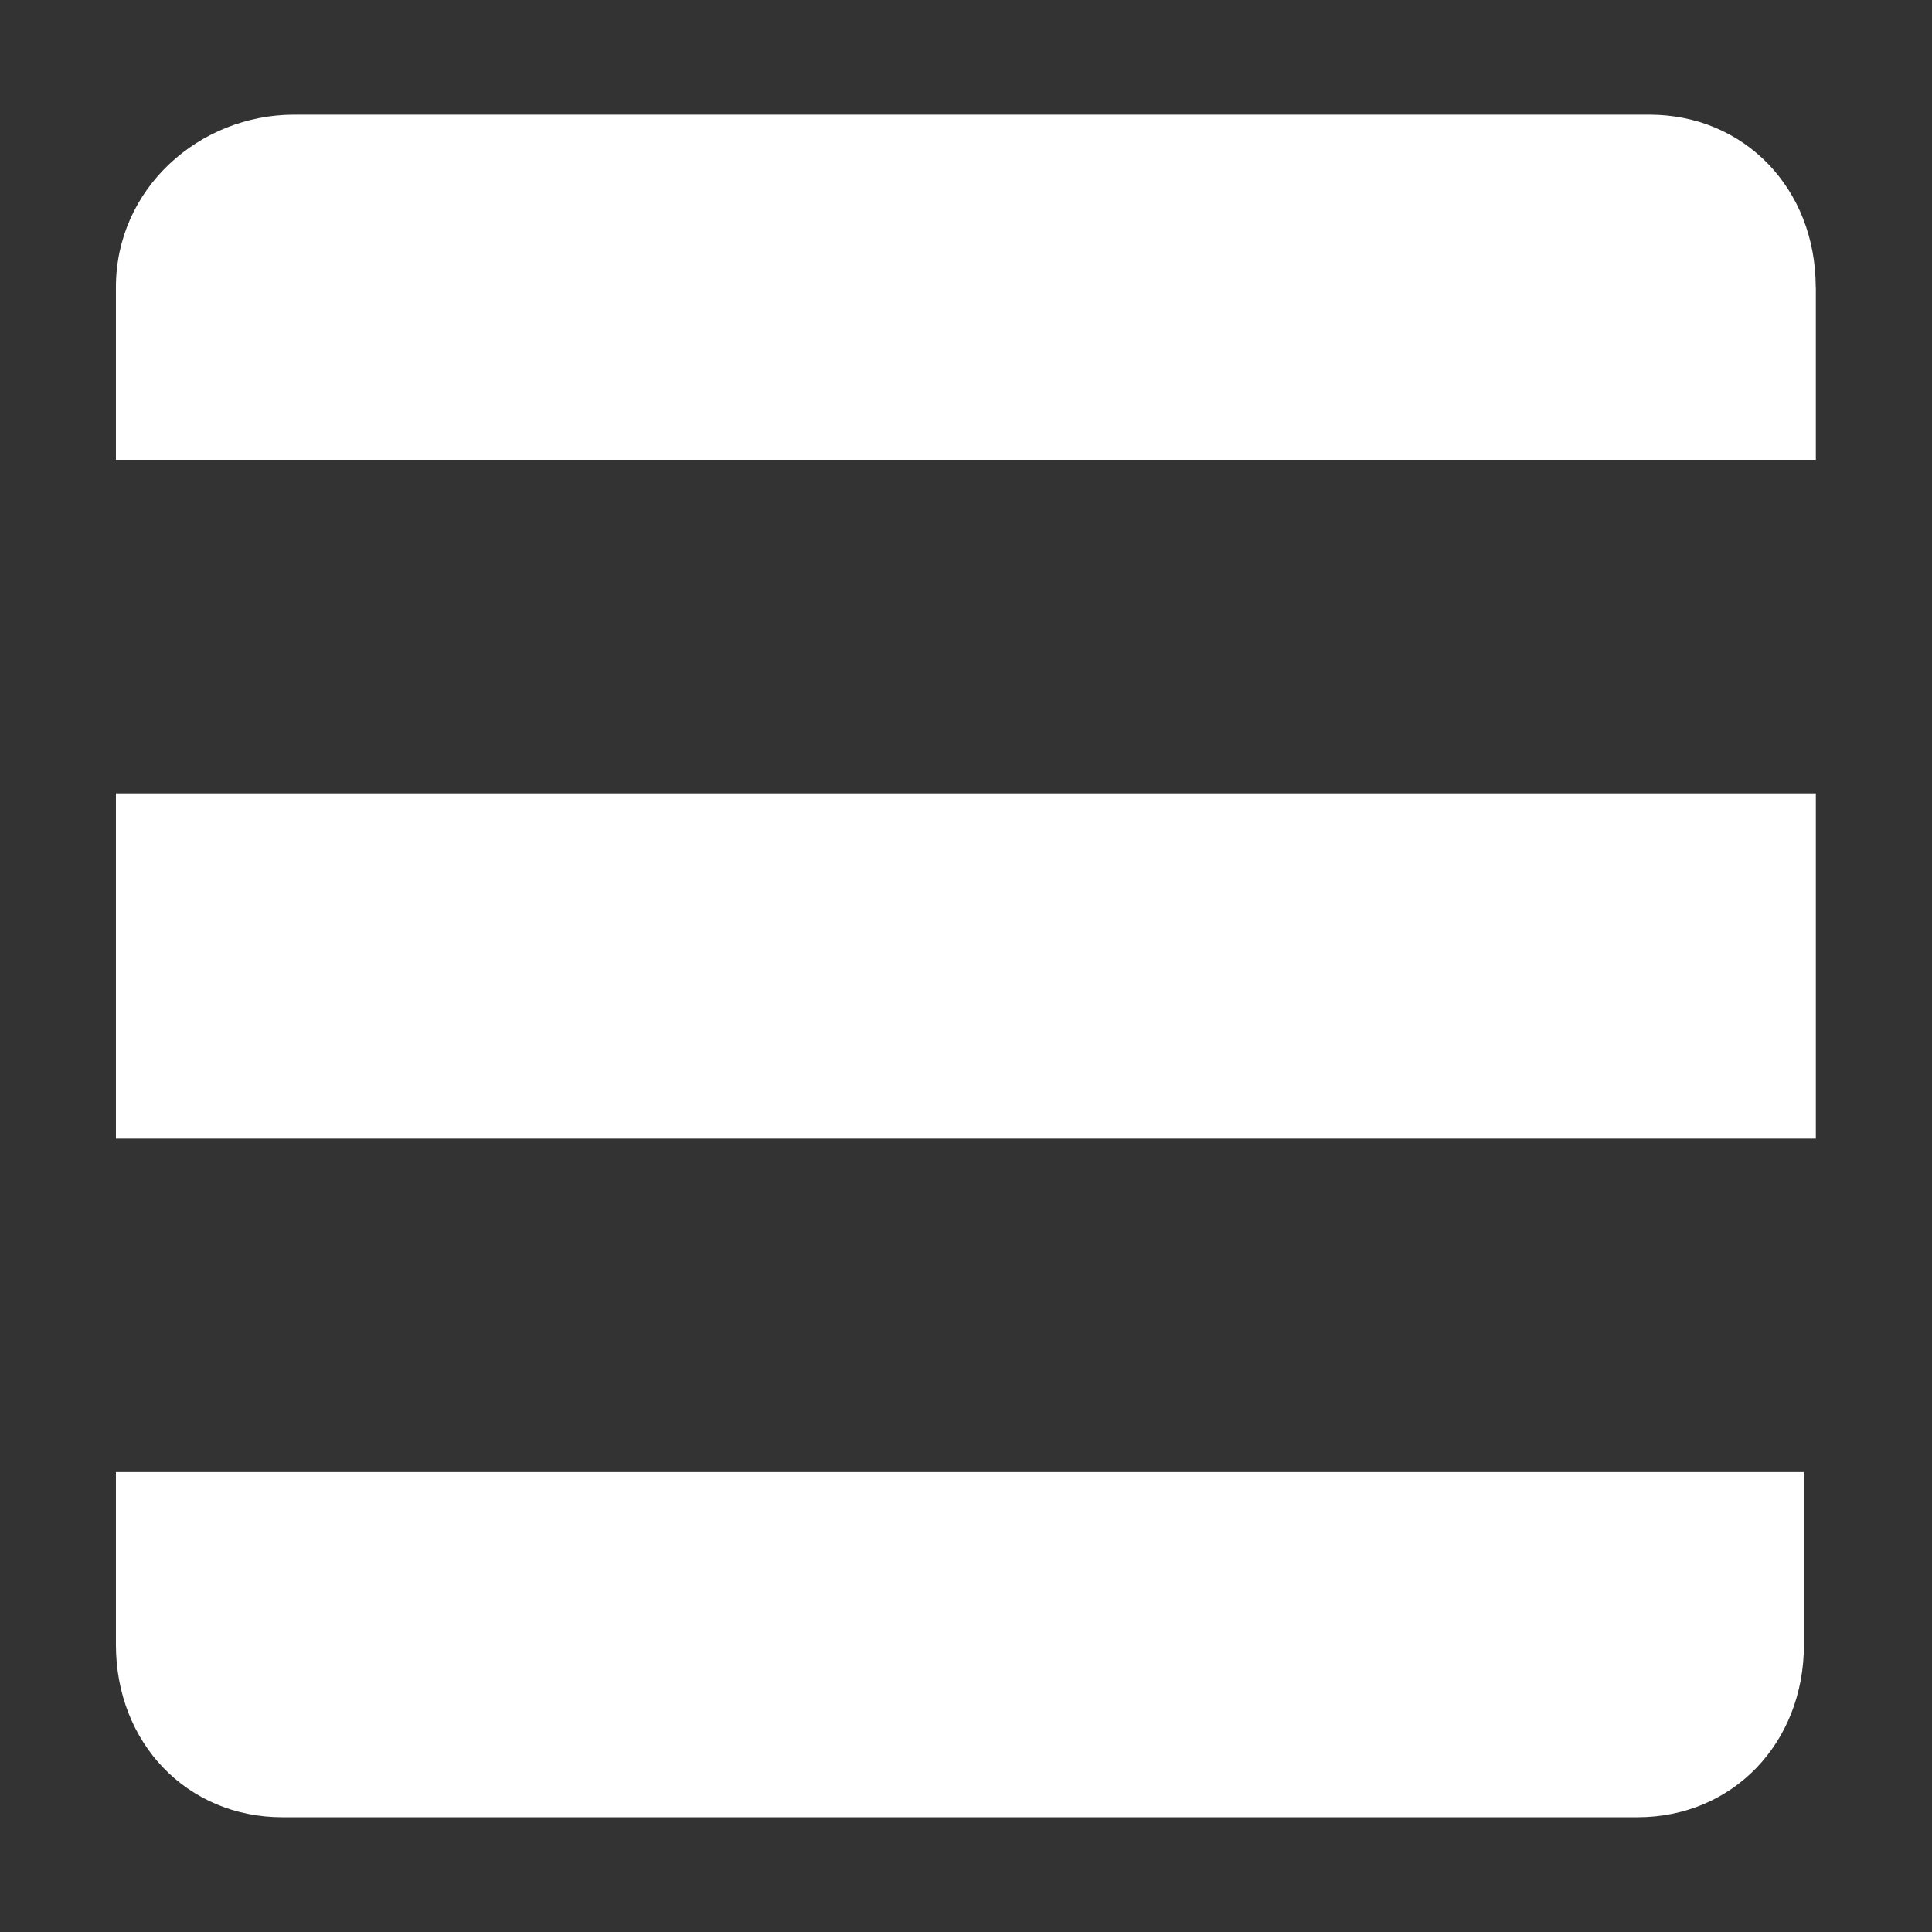
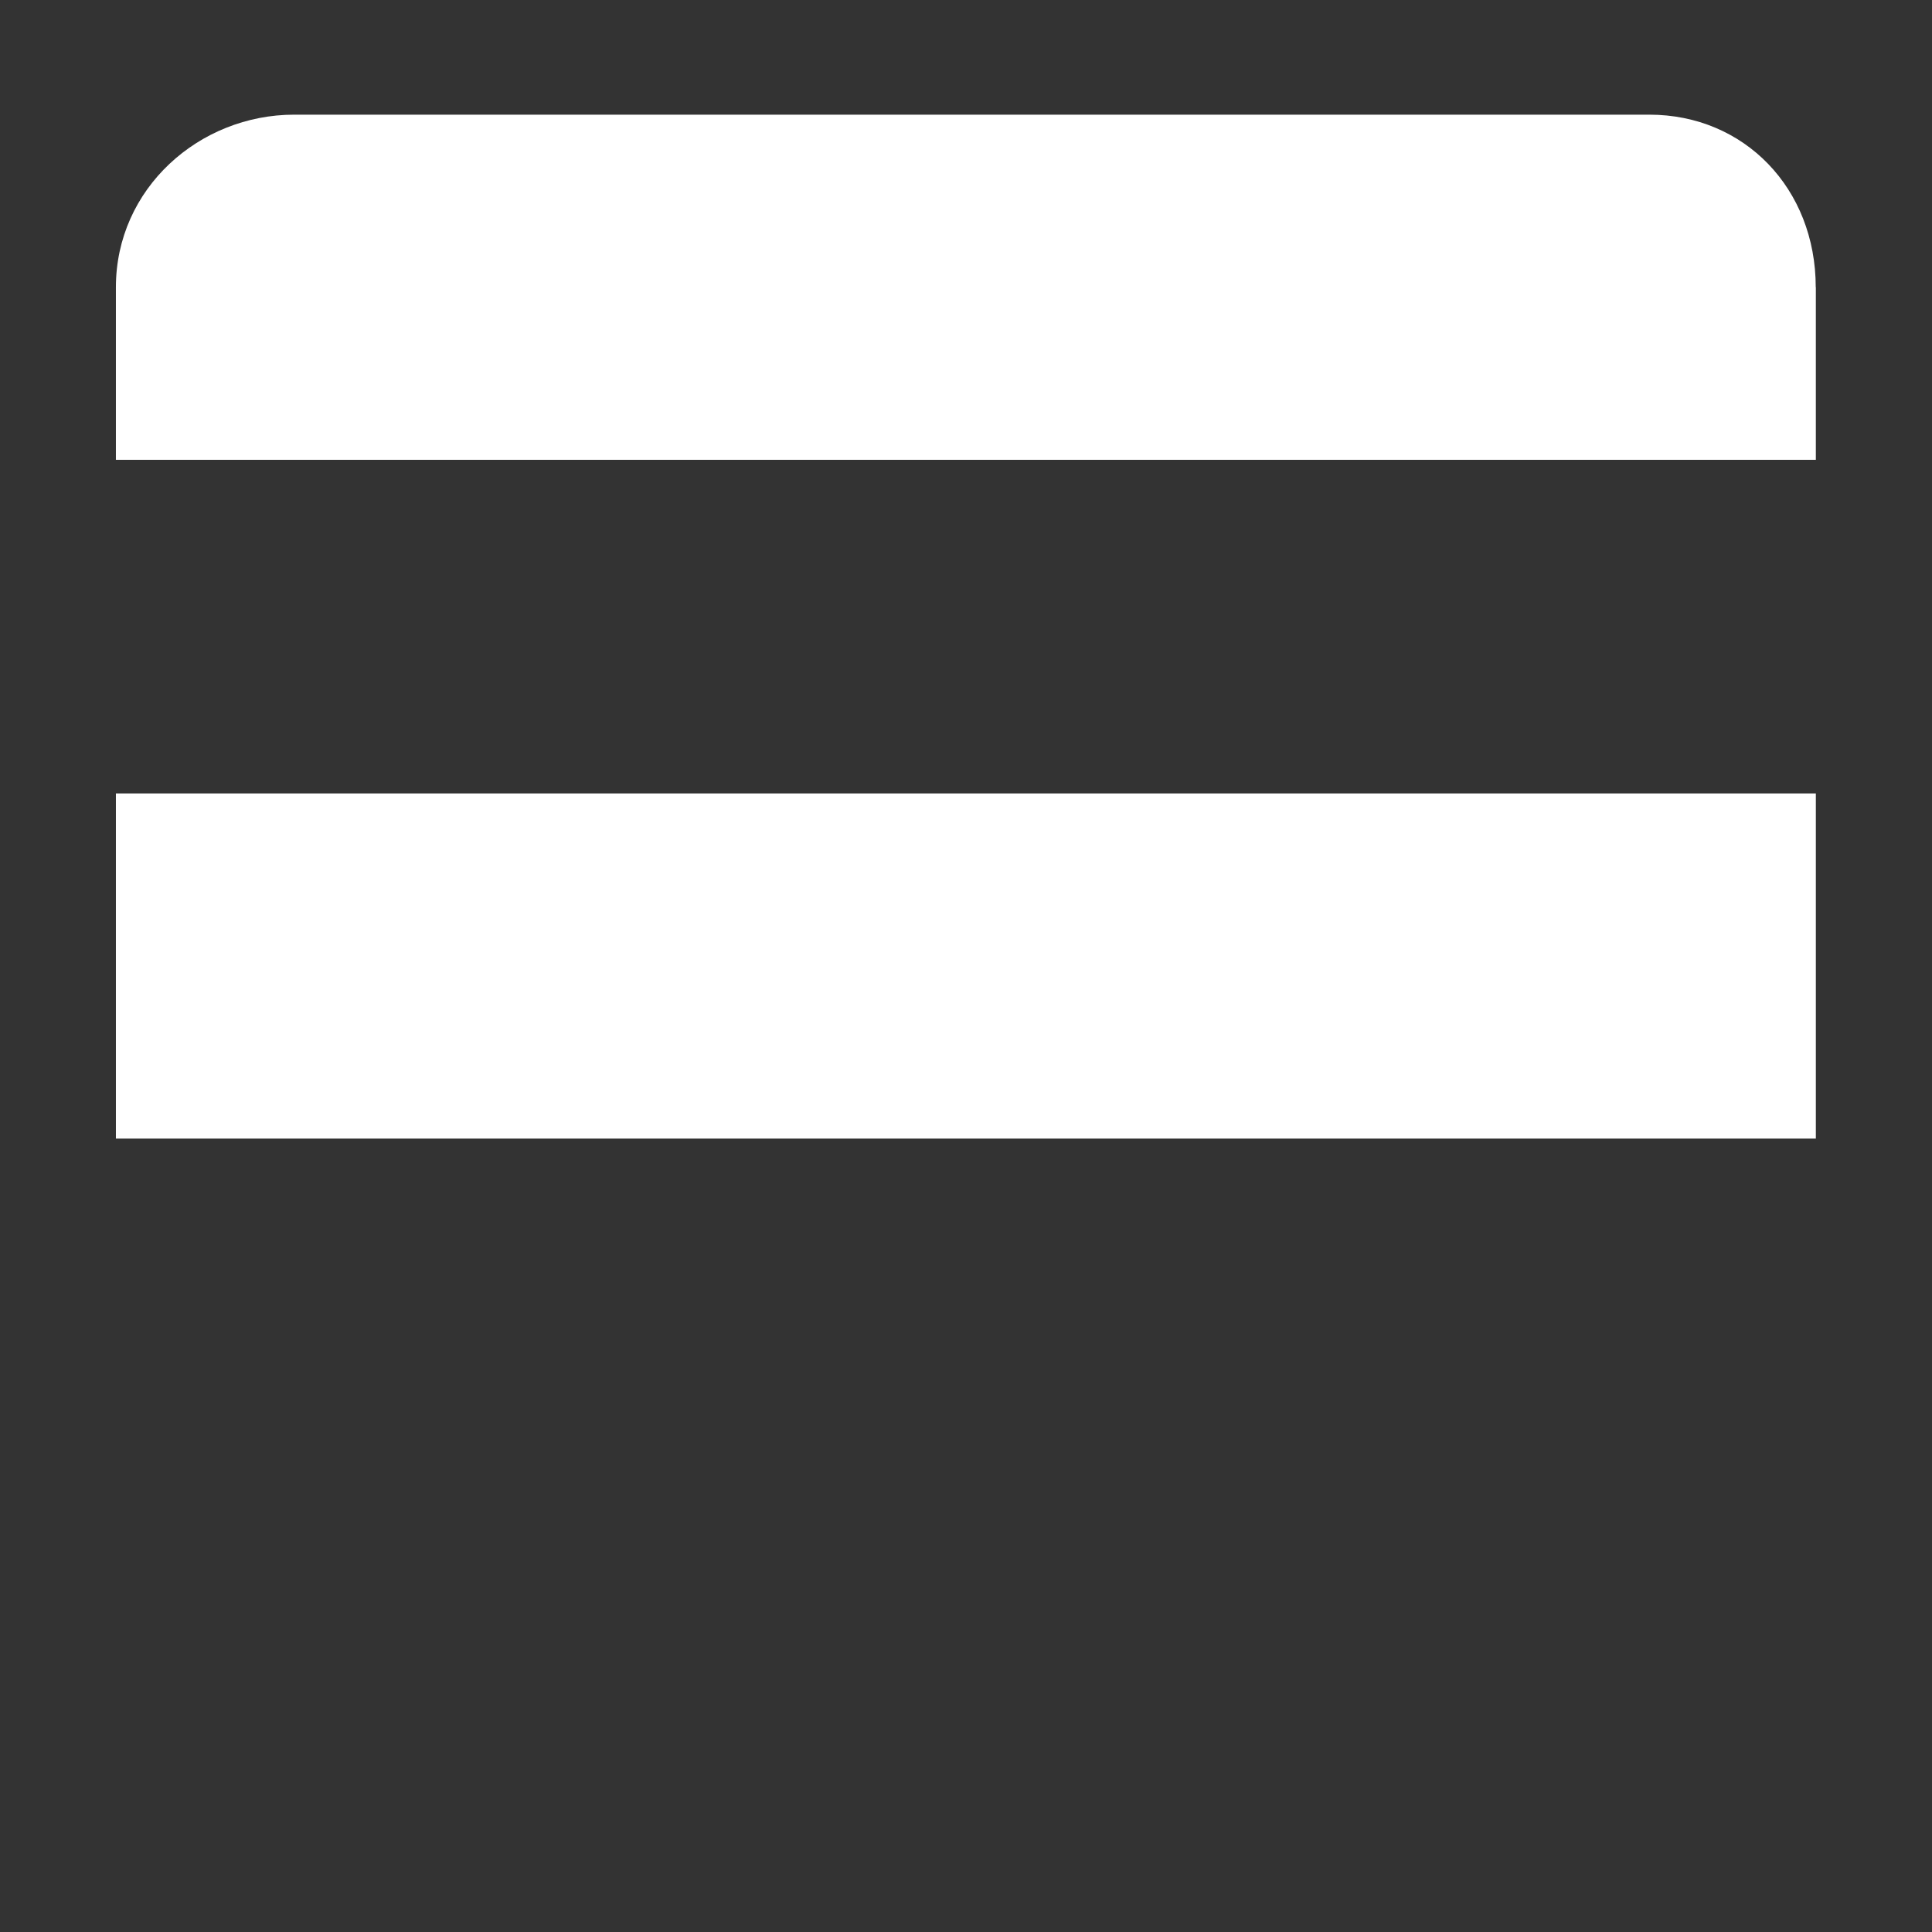
<svg xmlns="http://www.w3.org/2000/svg" version="1.1" id="Layer_1" x="0px" y="0px" width="25px" height="25px" viewBox="0 0 25 25" enable-background="new 0 0 25 25" xml:space="preserve">
  <rect x="0" y="0" width="25" height="25" fill="#333333" stroke="none" />
  <g transform="matrix(1,0,0,1,5,5)">
    <g transform="matrix(1.401,0,0,1.453,-2.42,0)">
      <path fill="#FFFFFF" d="M14.929-0.883c0-0.879-0.659-1.537-1.537-1.537H0.876c-0.878,0-1.647,0.658-1.647,1.537v1.537h15.701    V-0.883z" />
    </g>
    <g transform="matrix(1.401,0,0,1.453,-2.42,8)">
      <rect x="-0.771" y="-1.881" fill="#FFFFFF" width="15.701" height="3.074" />
    </g>
    <g transform="matrix(1.401,0,0,1.453,-2.42,16)">
-       <path fill="#FFFFFF" d="M14.929-1.343H-0.771v1.537c0,0.878,0.659,1.537,1.537,1.537h12.517c0.877,0,1.537-0.658,1.537-1.537    v-1.537H14.929z" />
-     </g>
+       </g>
  </g>
  <rect x="0" y="0" fill="none" width="25" height="25" />
</svg>